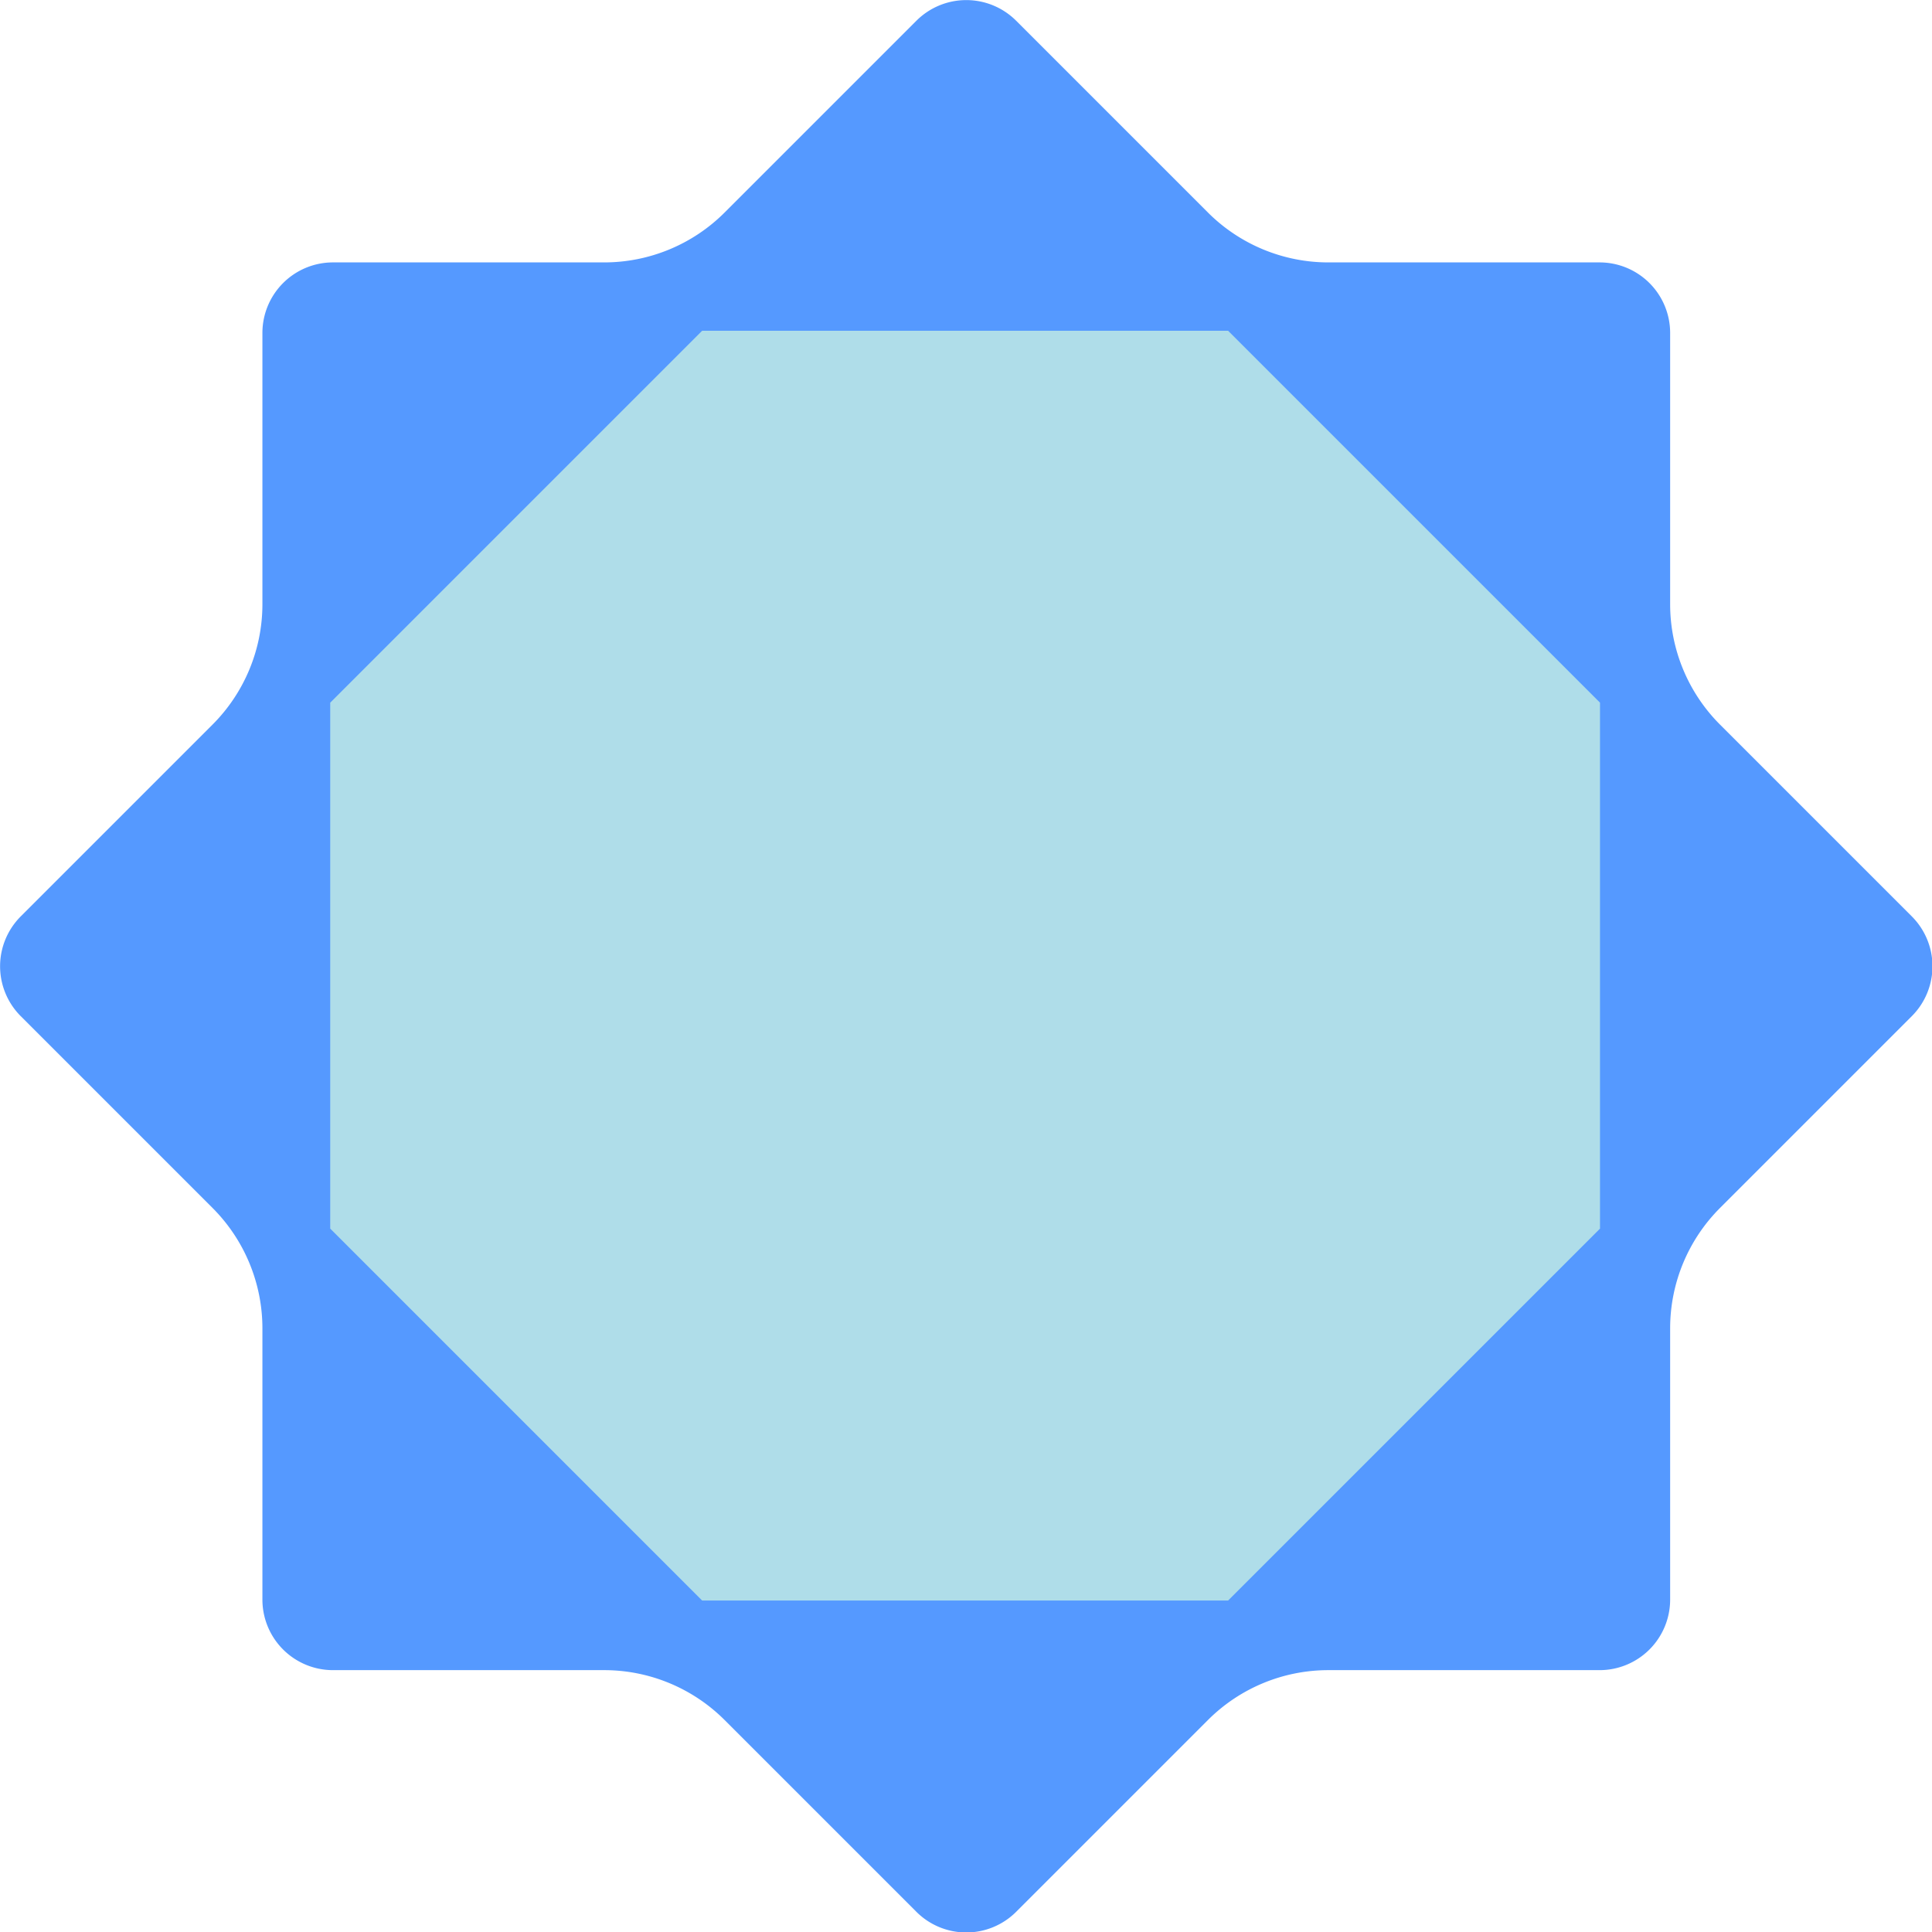
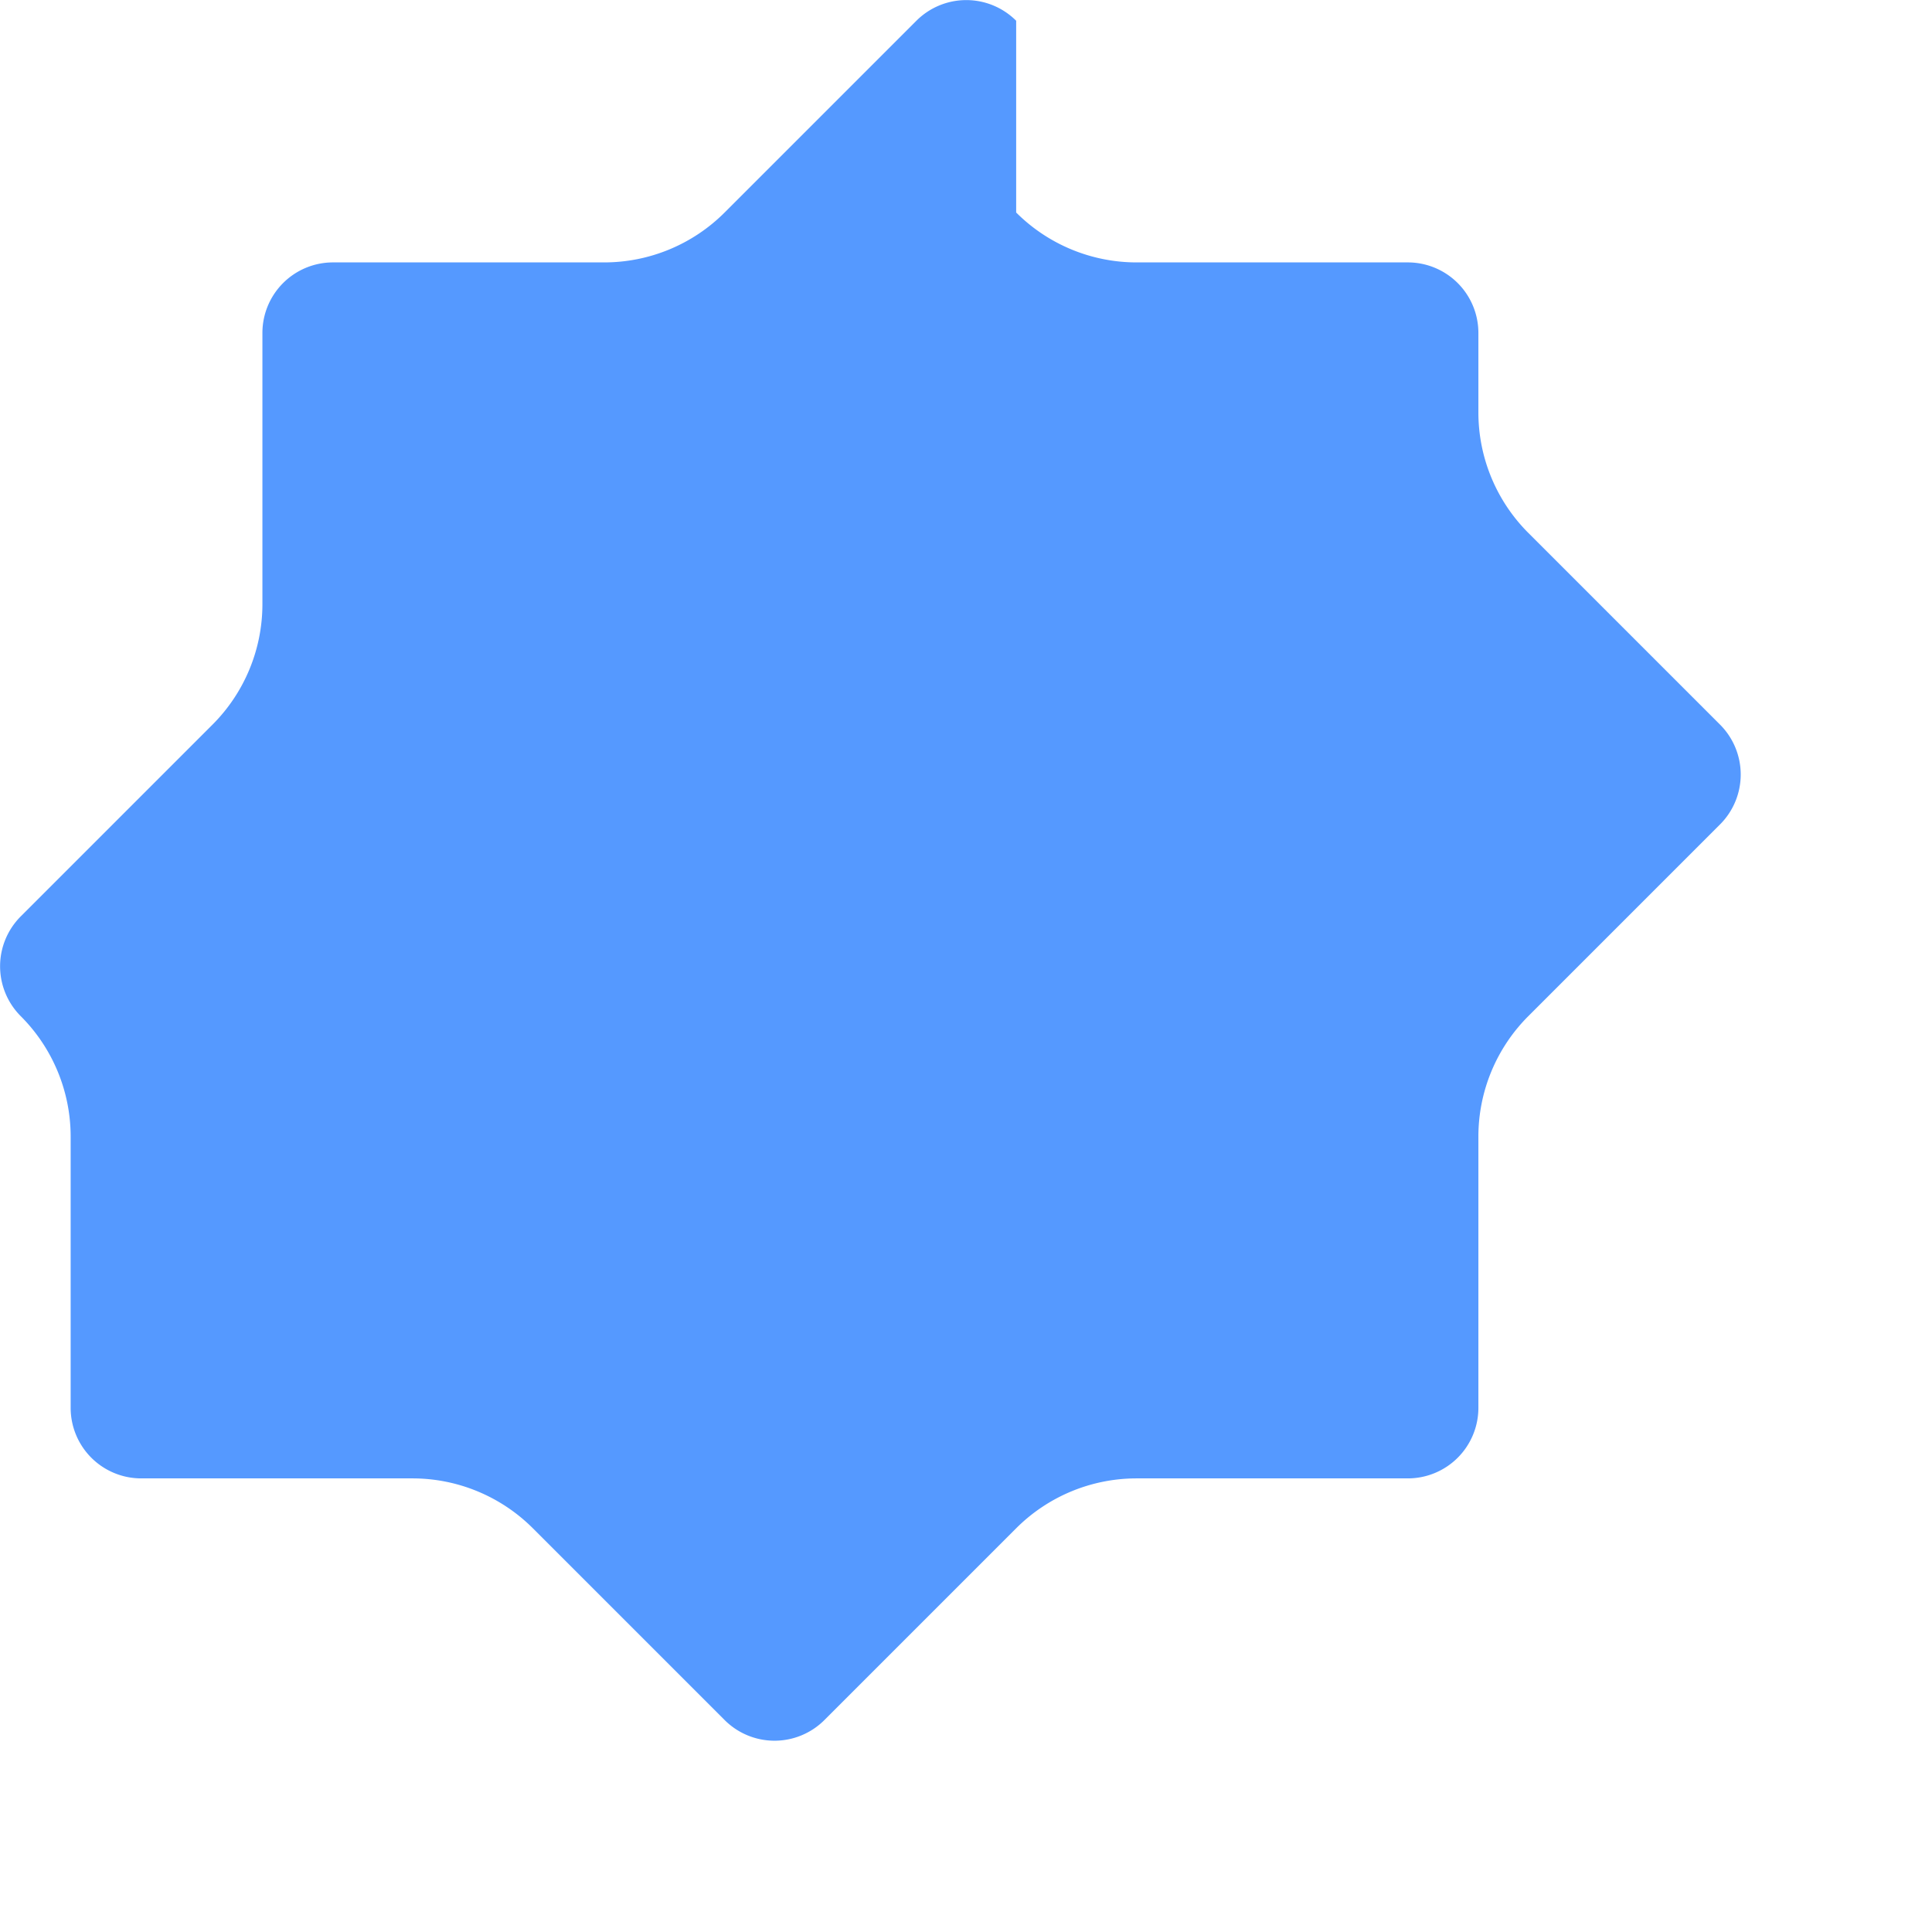
<svg xmlns="http://www.w3.org/2000/svg" xmlns:ns1="http://sodipodi.sourceforge.net/DTD/sodipodi-0.dtd" xmlns:ns2="http://www.inkscape.org/namespaces/inkscape" width="2000px" height="2000px" viewBox="0 0 2000 2000" version="1.1" id="SVGRoot" ns1:docname="octapar-icon-colored.svg" ns2:version="1.1.2 (0a00cf5339, 2022-02-04)">
  <ns1:namedview id="namedview21" pagecolor="#505050" bordercolor="#ffffff" borderopacity="1" ns2:pageshadow="0" ns2:pageopacity="0" ns2:pagecheckerboard="1" ns2:document-units="px" showgrid="false" ns2:zoom="0.28685466" ns2:cx="1049.3119" ns2:cy="1047.5688" ns2:window-width="1876" ns2:window-height="1046" ns2:window-x="44" ns2:window-y="0" ns2:window-maximized="1" ns2:current-layer="layer1" ns2:snap-center="false" />
  <defs id="defs16">
    <ns2:path-effect effect="simplify" id="path-effect3825" is_visible="true" lpeversion="1" steps="32" threshold="0.002" smooth_angles="0" helper_size="5" simplify_individual_paths="false" simplify_just_coalesce="false" />
    <ns2:path-effect effect="fillet_chamfer" id="path-effect2729" is_visible="true" lpeversion="1" satellites_param="F,0,0,1,0,50,0,1 @ F,0,0,1,0,50,0,1 @ F,0,0,1,0,50,0,1 @ F,0,0,1,0,50,0,1 @ F,0,0,1,0,50,0,1 @ F,0,0,1,0,50,0,1 @ F,0,0,1,0,50,0,1 @ F,0,0,1,0,50,0,1 @ F,0,0,1,0,50,0,1 @ F,0,0,1,0,50,0,1 @ F,0,0,1,0,50,0,1 @ F,0,0,1,0,50,0,1 @ F,0,0,1,0,50,0,1 @ F,0,0,1,0,50,0,1 @ F,0,0,1,0,50,0,1 @ F,0,0,1,0,50,0,1" unit="px" method="auto" mode="F" radius="50" chamfer_steps="1" flexible="false" use_knot_distance="true" apply_no_radius="true" apply_with_radius="true" only_selected="false" hide_knots="false" />
    <filter id="mask-powermask-path-effect1533_inverse" ns2:label="filtermask-powermask-path-effect1533" style="color-interpolation-filters:sRGB" height="100" width="100" x="-50" y="-50">
      <feColorMatrix id="mask-powermask-path-effect1533_primitive1" values="1" type="saturate" result="fbSourceGraphic" />
      <feColorMatrix id="mask-powermask-path-effect1533_primitive2" values="-1 0 0 0 1 0 -1 0 0 1 0 0 -1 0 1 0 0 0 1 0 " in="fbSourceGraphic" />
    </filter>
    <clipPath clipPathUnits="userSpaceOnUse" id="clipPath1544">
-       <rect style="fill:#000000;stroke:none;stroke-width:2.544;paint-order:markers stroke fill" id="rect1546" width="997.456" height="997.456" x="2546.527" y="-1414.521" transform="rotate(45)" d="m 2546.527,-1414.521 c 332.485,0 664.971,0 997.456,0 0,332.486 0,664.971 0,997.457 -332.486,0 -664.971,0 -997.456,0 0,-332.485 0,-664.971 0,-997.457 z" />
-     </clipPath>
+       </clipPath>
    <filter id="mask-powermask-path-effect1696_inverse" ns2:label="filtermask-powermask-path-effect1696" style="color-interpolation-filters:sRGB" height="100" width="100" x="-50" y="-50">
      <feColorMatrix id="mask-powermask-path-effect1696_primitive1" values="1" type="saturate" result="fbSourceGraphic" />
      <feColorMatrix id="mask-powermask-path-effect1696_primitive2" values="-1 0 0 0 1 0 -1 0 0 1 0 0 -1 0 1 0 0 0 1 0 " in="fbSourceGraphic" />
    </filter>
    <filter id="mask-powermask-path-effect1706_inverse" ns2:label="filtermask-powermask-path-effect1706" style="color-interpolation-filters:sRGB" height="100" width="100" x="-50" y="-50">
      <feColorMatrix id="mask-powermask-path-effect1706_primitive1" values="1" type="saturate" result="fbSourceGraphic" />
      <feColorMatrix id="mask-powermask-path-effect1706_primitive2" values="-1 0 0 0 1 0 -1 0 0 1 0 0 -1 0 1 0 0 0 1 0 " in="fbSourceGraphic" />
    </filter>
    <filter id="mask-powermask-path-effect1724_inverse" ns2:label="filtermask-powermask-path-effect1724" style="color-interpolation-filters:sRGB" height="100" width="100" x="-50" y="-50">
      <feColorMatrix id="mask-powermask-path-effect1724_primitive1" values="1" type="saturate" result="fbSourceGraphic" />
      <feColorMatrix id="mask-powermask-path-effect1724_primitive2" values="-1 0 0 0 1 0 -1 0 0 1 0 0 -1 0 1 0 0 0 1 0 " in="fbSourceGraphic" />
    </filter>
  </defs>
  <g ns2:label="Layer 1" ns2:groupmode="layer" id="layer1">
    <g id="g4629" transform="matrix(1.461,0,0,1.461,-460.711,-460.711)">
-       <path id="rect71" style="fill:#5599ff;stroke:none;stroke-width:2.544;paint-order:markers stroke fill" d="m 964.645,330.047 -135.869,135.869 a 120.711,120.711 157.5 0 1 -85.355,35.355 H 551.271 a 50,50 135 0 0 -50,50 v 192.148 a 120.711,120.711 112.5 0 1 -35.355,85.355 l -135.869,135.869 a 50,50 90 0 0 0,70.711 l 135.869,135.869 a 120.711,120.711 67.5 0 1 35.355,85.355 v 192.148 a 50,50 45 0 0 50,50 h 192.148 a 120.711,120.711 22.5 0 1 85.355,35.355 l 135.869,135.869 a 50,50 1.3867694e-6 0 0 70.711,0 l 135.869,-135.869 a 120.711,120.711 157.5 0 1 85.355,-35.355 h 192.148 a 50,50 135 0 0 50,-50 v -192.148 a 120.711,120.711 112.5 0 1 35.355,-85.355 l 135.869,-135.869 a 50,50 90 0 0 0,-70.711 l -135.869,-135.869 a 120.711,120.711 67.5 0 1 -35.355,-85.355 V 551.271 a 50,50 45 0 0 -50,-50 h -192.148 a 120.711,120.711 22.5 0 1 -85.355,-35.355 L 1035.355,330.047 a 50,50 -180 0 0 -70.711,0 z" ns2:path-effect="#path-effect2729" ns2:original-d="M 1000,294.69141 793.41992,501.27148 H 501.27148 V 793.41992 L 294.69141,1000 501.27148,1206.5801 v 292.1484 H 793.41992 L 1000,1705.3086 1206.5801,1498.7285 h 292.1484 V 1206.5801 L 1705.3086,1000 1498.7285,793.41992 V 501.27148 h -292.1484 z" />
-       <path style="fill:#afdde9;stroke:none;stroke-width:2.544;paint-order:markers stroke fill" id="rect71-2" width="997.456" height="997.456" x="2302.155" y="1007.029" ns1:type="rect" clip-path="url(#clipPath1544)" d="m 2302.155,1007.029 c 332.486,0 664.971,0 997.457,0 0,332.486 0,664.971 0,997.457 -332.486,0 -664.971,0 -997.457,0 0,-332.486 0,-664.971 0,-997.457 z" transform="matrix(0.902,0,0,0.902,-1527.223,-358.637)" ns2:path-effect="#path-effect3825" />
+       <path id="rect71" style="fill:#5599ff;stroke:none;stroke-width:2.544;paint-order:markers stroke fill" d="m 964.645,330.047 -135.869,135.869 a 120.711,120.711 157.5 0 1 -85.355,35.355 H 551.271 a 50,50 135 0 0 -50,50 v 192.148 a 120.711,120.711 112.5 0 1 -35.355,85.355 l -135.869,135.869 a 50,50 90 0 0 0,70.711 a 120.711,120.711 67.5 0 1 35.355,85.355 v 192.148 a 50,50 45 0 0 50,50 h 192.148 a 120.711,120.711 22.5 0 1 85.355,35.355 l 135.869,135.869 a 50,50 1.3867694e-6 0 0 70.711,0 l 135.869,-135.869 a 120.711,120.711 157.5 0 1 85.355,-35.355 h 192.148 a 50,50 135 0 0 50,-50 v -192.148 a 120.711,120.711 112.5 0 1 35.355,-85.355 l 135.869,-135.869 a 50,50 90 0 0 0,-70.711 l -135.869,-135.869 a 120.711,120.711 67.5 0 1 -35.355,-85.355 V 551.271 a 50,50 45 0 0 -50,-50 h -192.148 a 120.711,120.711 22.5 0 1 -85.355,-35.355 L 1035.355,330.047 a 50,50 -180 0 0 -70.711,0 z" ns2:path-effect="#path-effect2729" ns2:original-d="M 1000,294.69141 793.41992,501.27148 H 501.27148 V 793.41992 L 294.69141,1000 501.27148,1206.5801 v 292.1484 H 793.41992 L 1000,1705.3086 1206.5801,1498.7285 h 292.1484 V 1206.5801 L 1705.3086,1000 1498.7285,793.41992 V 501.27148 h -292.1484 z" />
    </g>
  </g>
</svg>